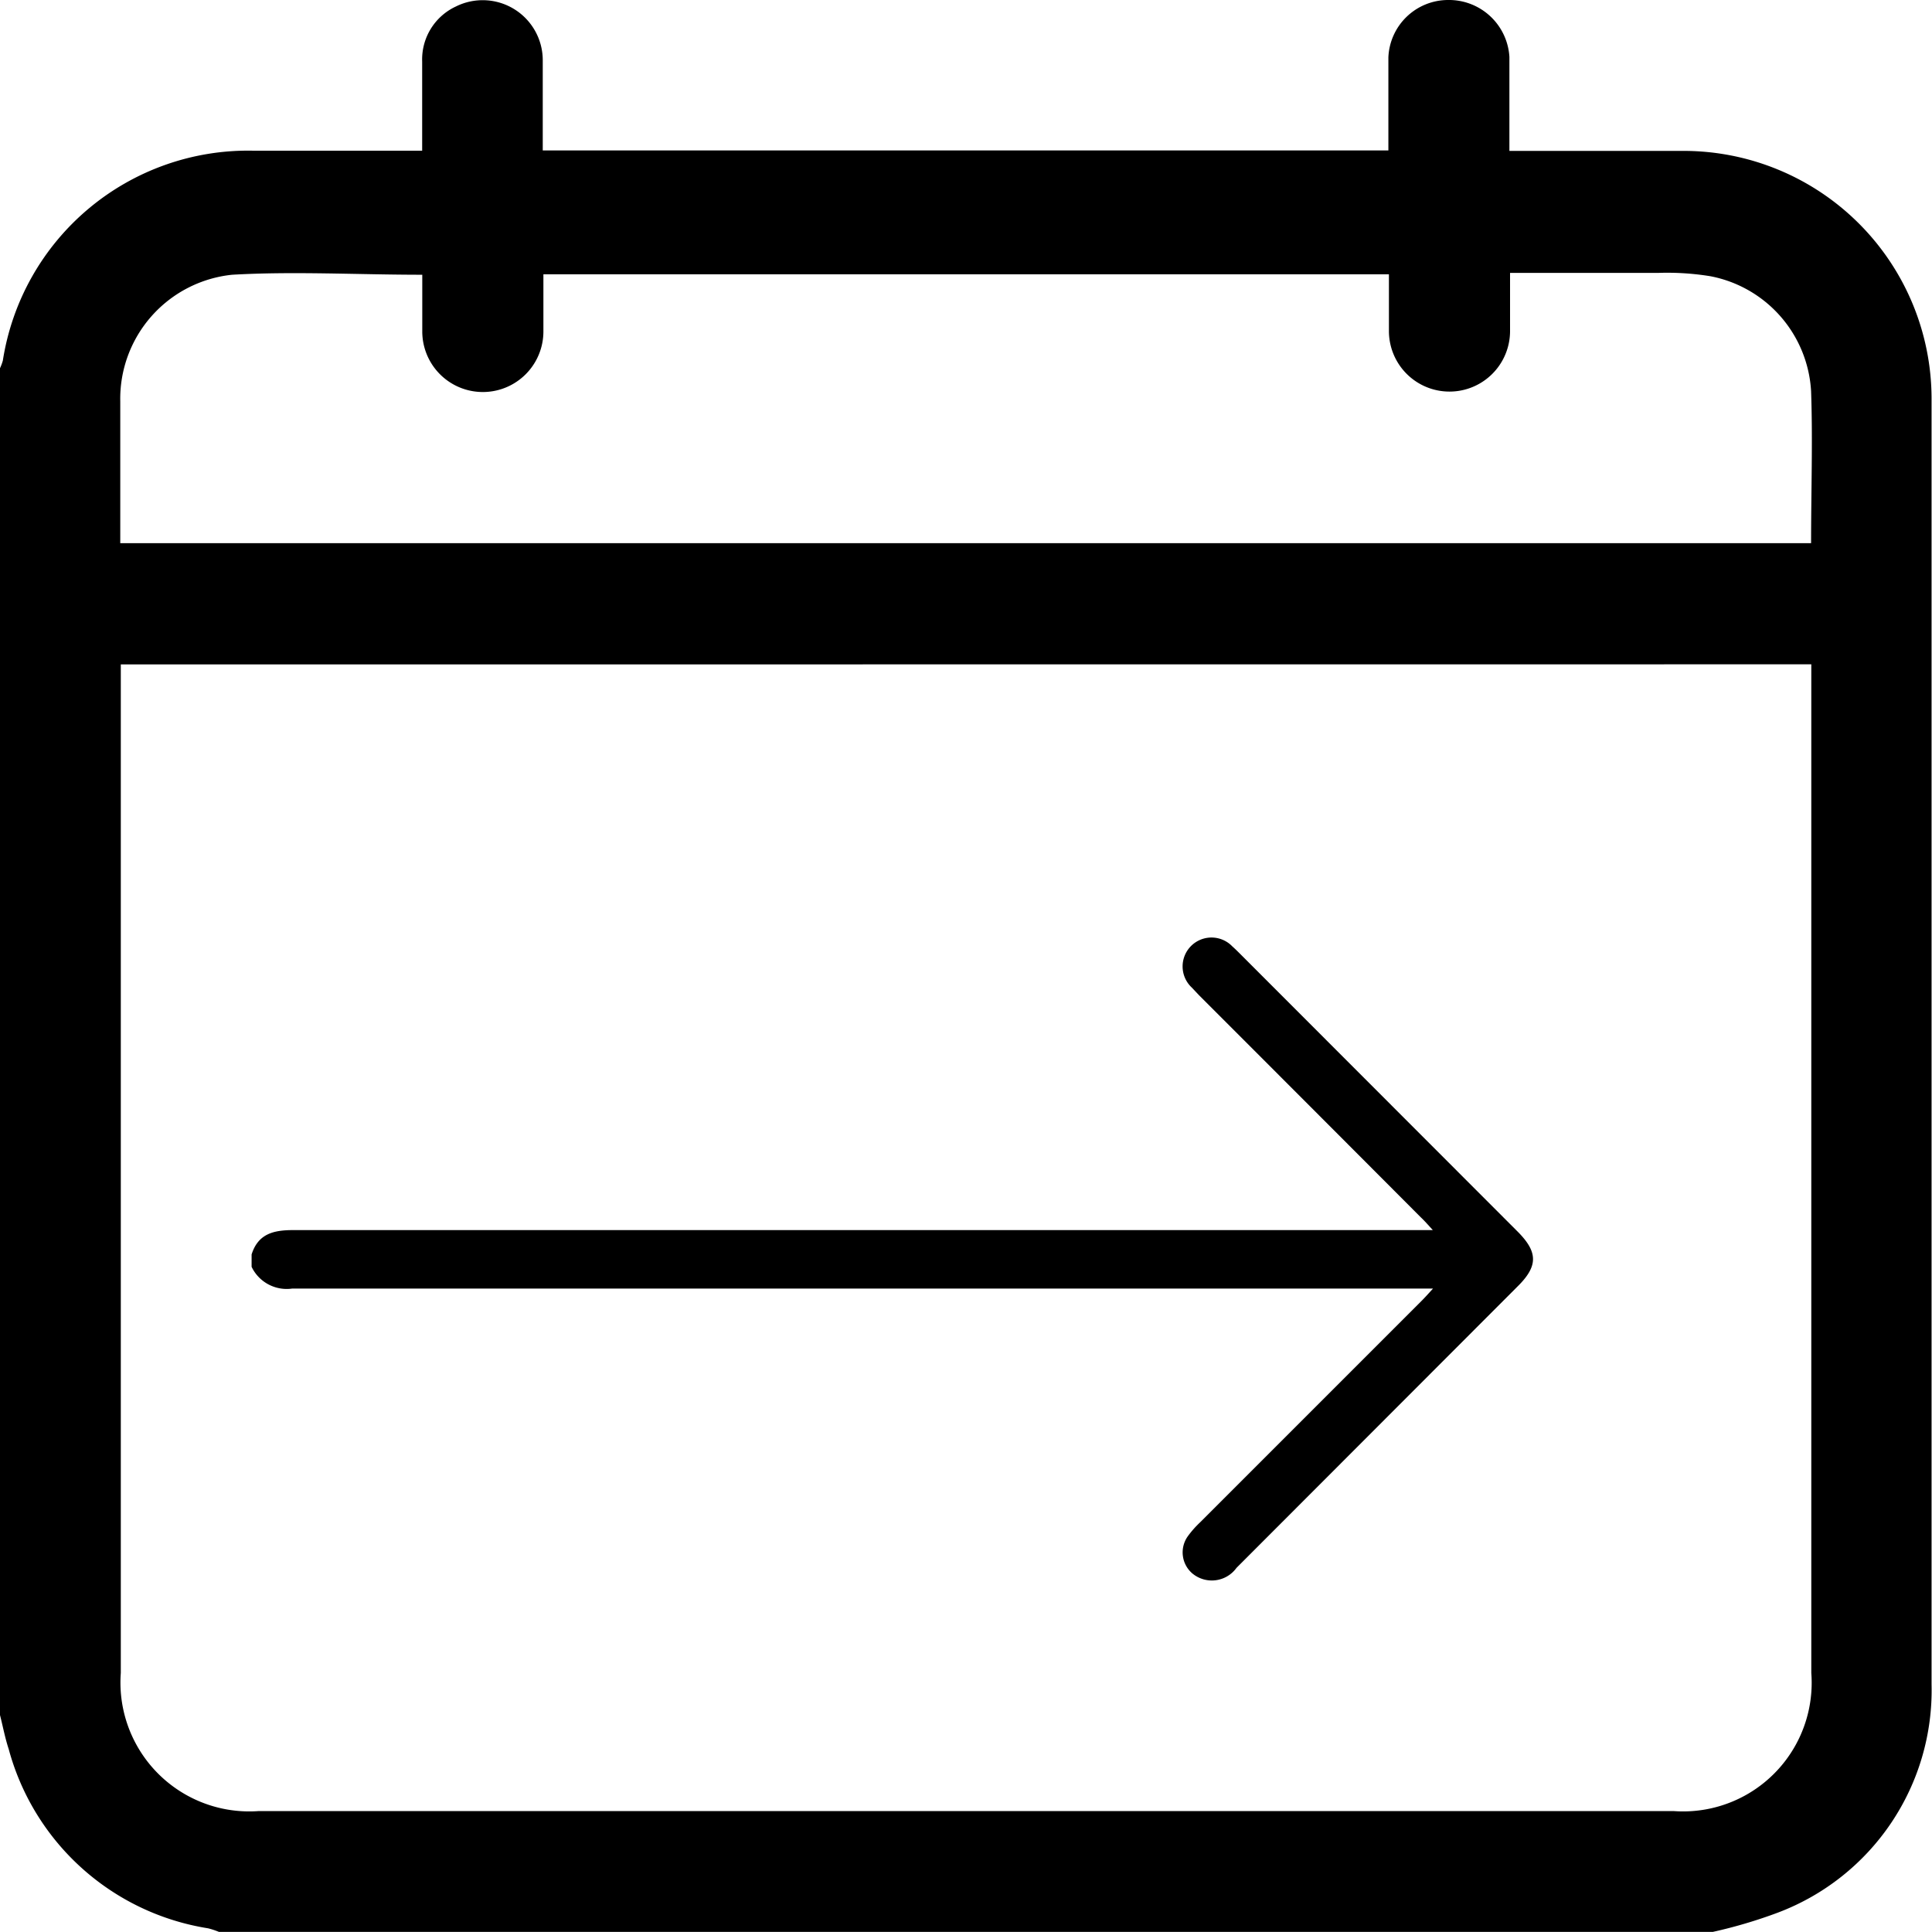
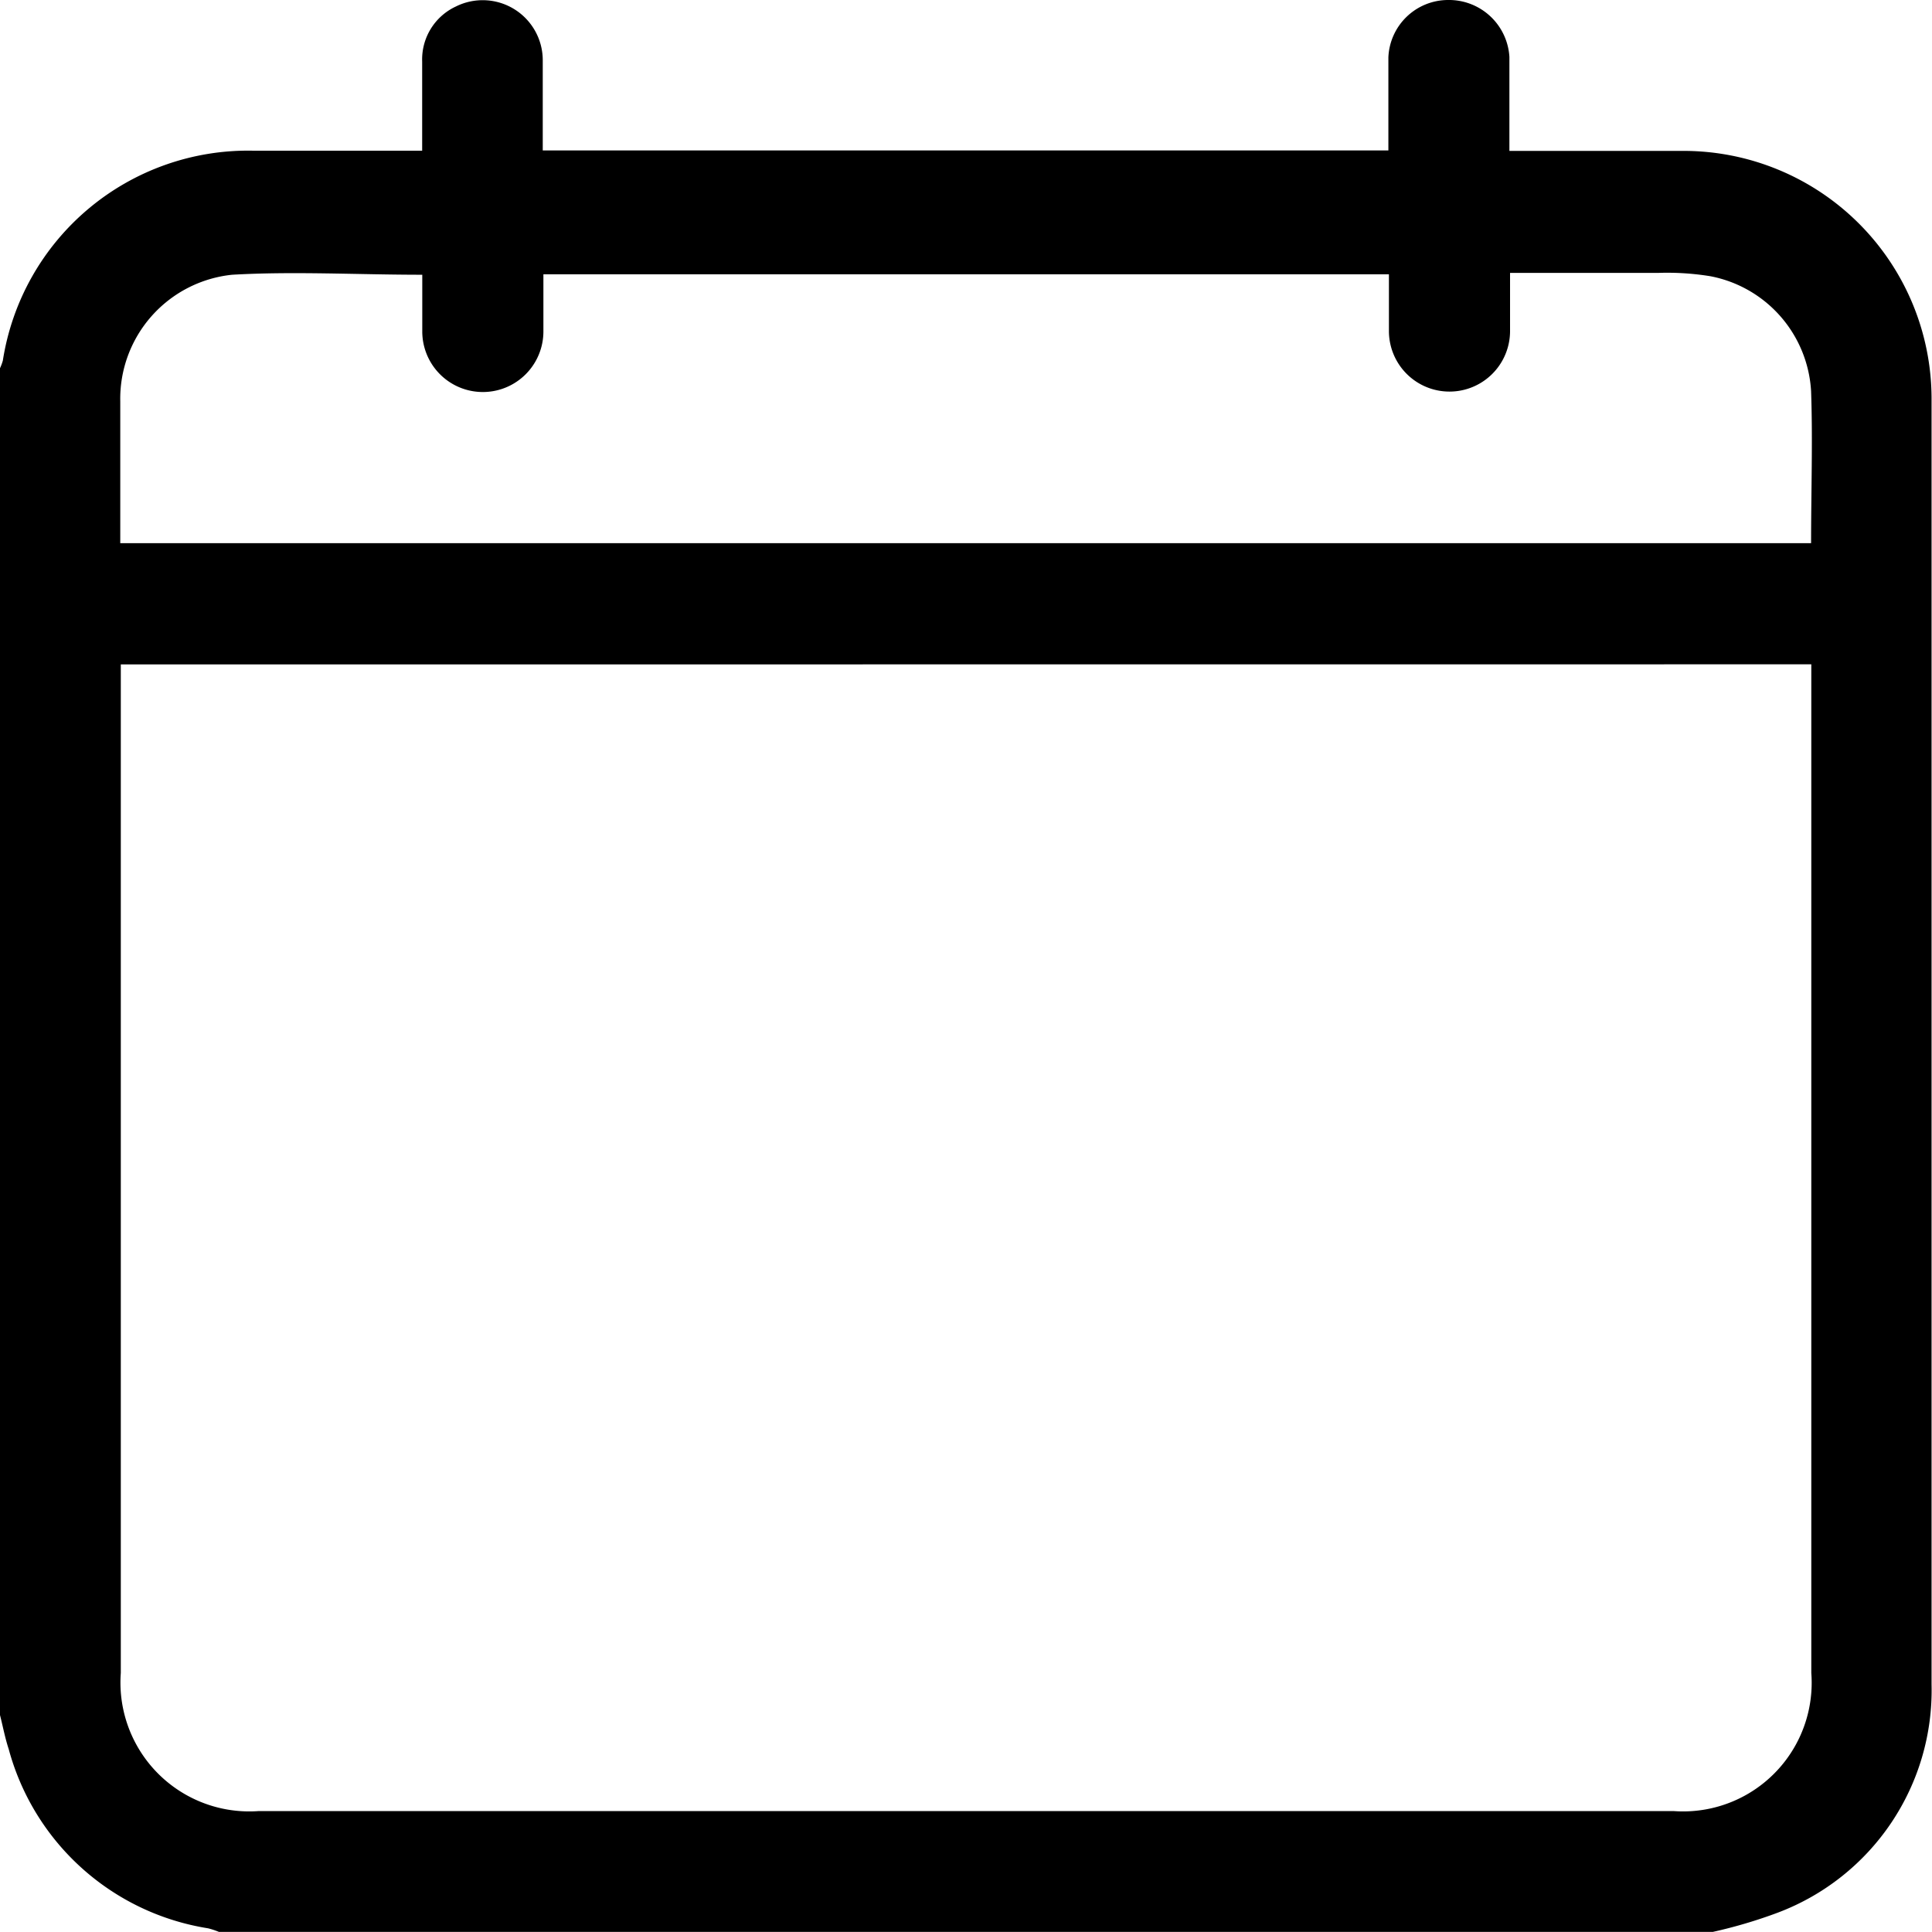
<svg xmlns="http://www.w3.org/2000/svg" width="17.784" height="17.784" viewBox="0 0 17.784 17.784">
  <g id="Group_5" data-name="Group 5" transform="translate(0)">
    <path id="Icons-04" d="M26.491,26.783H12.735a.7.7,0,0,0-.1-.033A2.269,2.269,0,0,1,10.8,25.1c-.036-.109-.056-.223-.085-.332V12.4a.5.5,0,0,0,.031-.08,2.285,2.285,0,0,1,2.3-1.933h1.56V9.566a.537.537,0,0,1,.31-.506.553.553,0,0,1,.8.5v.825h7.784V9.528A.551.551,0,0,1,24.05,9a.557.557,0,0,1,.564.524v.865h1.607A2.283,2.283,0,0,1,28.5,12.664V24.505a2.188,2.188,0,0,1-1.413,2.1,4.469,4.469,0,0,1-.6.178ZM11.832,15.116V24.4A1.186,1.186,0,0,0,13.1,25.671H26.127A1.184,1.184,0,0,0,27.393,24.4q0-4.55,0-9.1v-.185ZM27.391,14c0-.481.016-.943,0-1.4a1.144,1.144,0,0,0-.925-1.057,2.474,2.474,0,0,0-.481-.031H24.62v.535a.557.557,0,1,1-1.115,0v-.522H15.722v.526a.557.557,0,1,1-1.115,0v-.522c-.6,0-1.177-.033-1.75,0a1.148,1.148,0,0,0-1.03,1.164c0,.305,0,.613,0,.918V14Z" transform="translate(-10.72 -9)" />
-     <path id="Icons-07" d="M10.77,33.944c.06-.189.2-.224.381-.224H21.643c-.049-.054-.078-.087-.111-.118q-1.021-1.024-2.043-2.046l-.064-.068a.266.266,0,1,1,.373-.379c.026.023.051.048.075.072l2.549,2.551c.19.19.192.319,0,.508l-2.586,2.589a.28.28,0,0,1-.407.051.255.255,0,0,1-.041-.342.911.911,0,0,1,.114-.129l2.037-2.037c.029-.029.057-.06.106-.114h-10.5a.358.358,0,0,1-.375-.2Z" transform="translate(-8.454 -22.397)" />
  </g>
</svg>